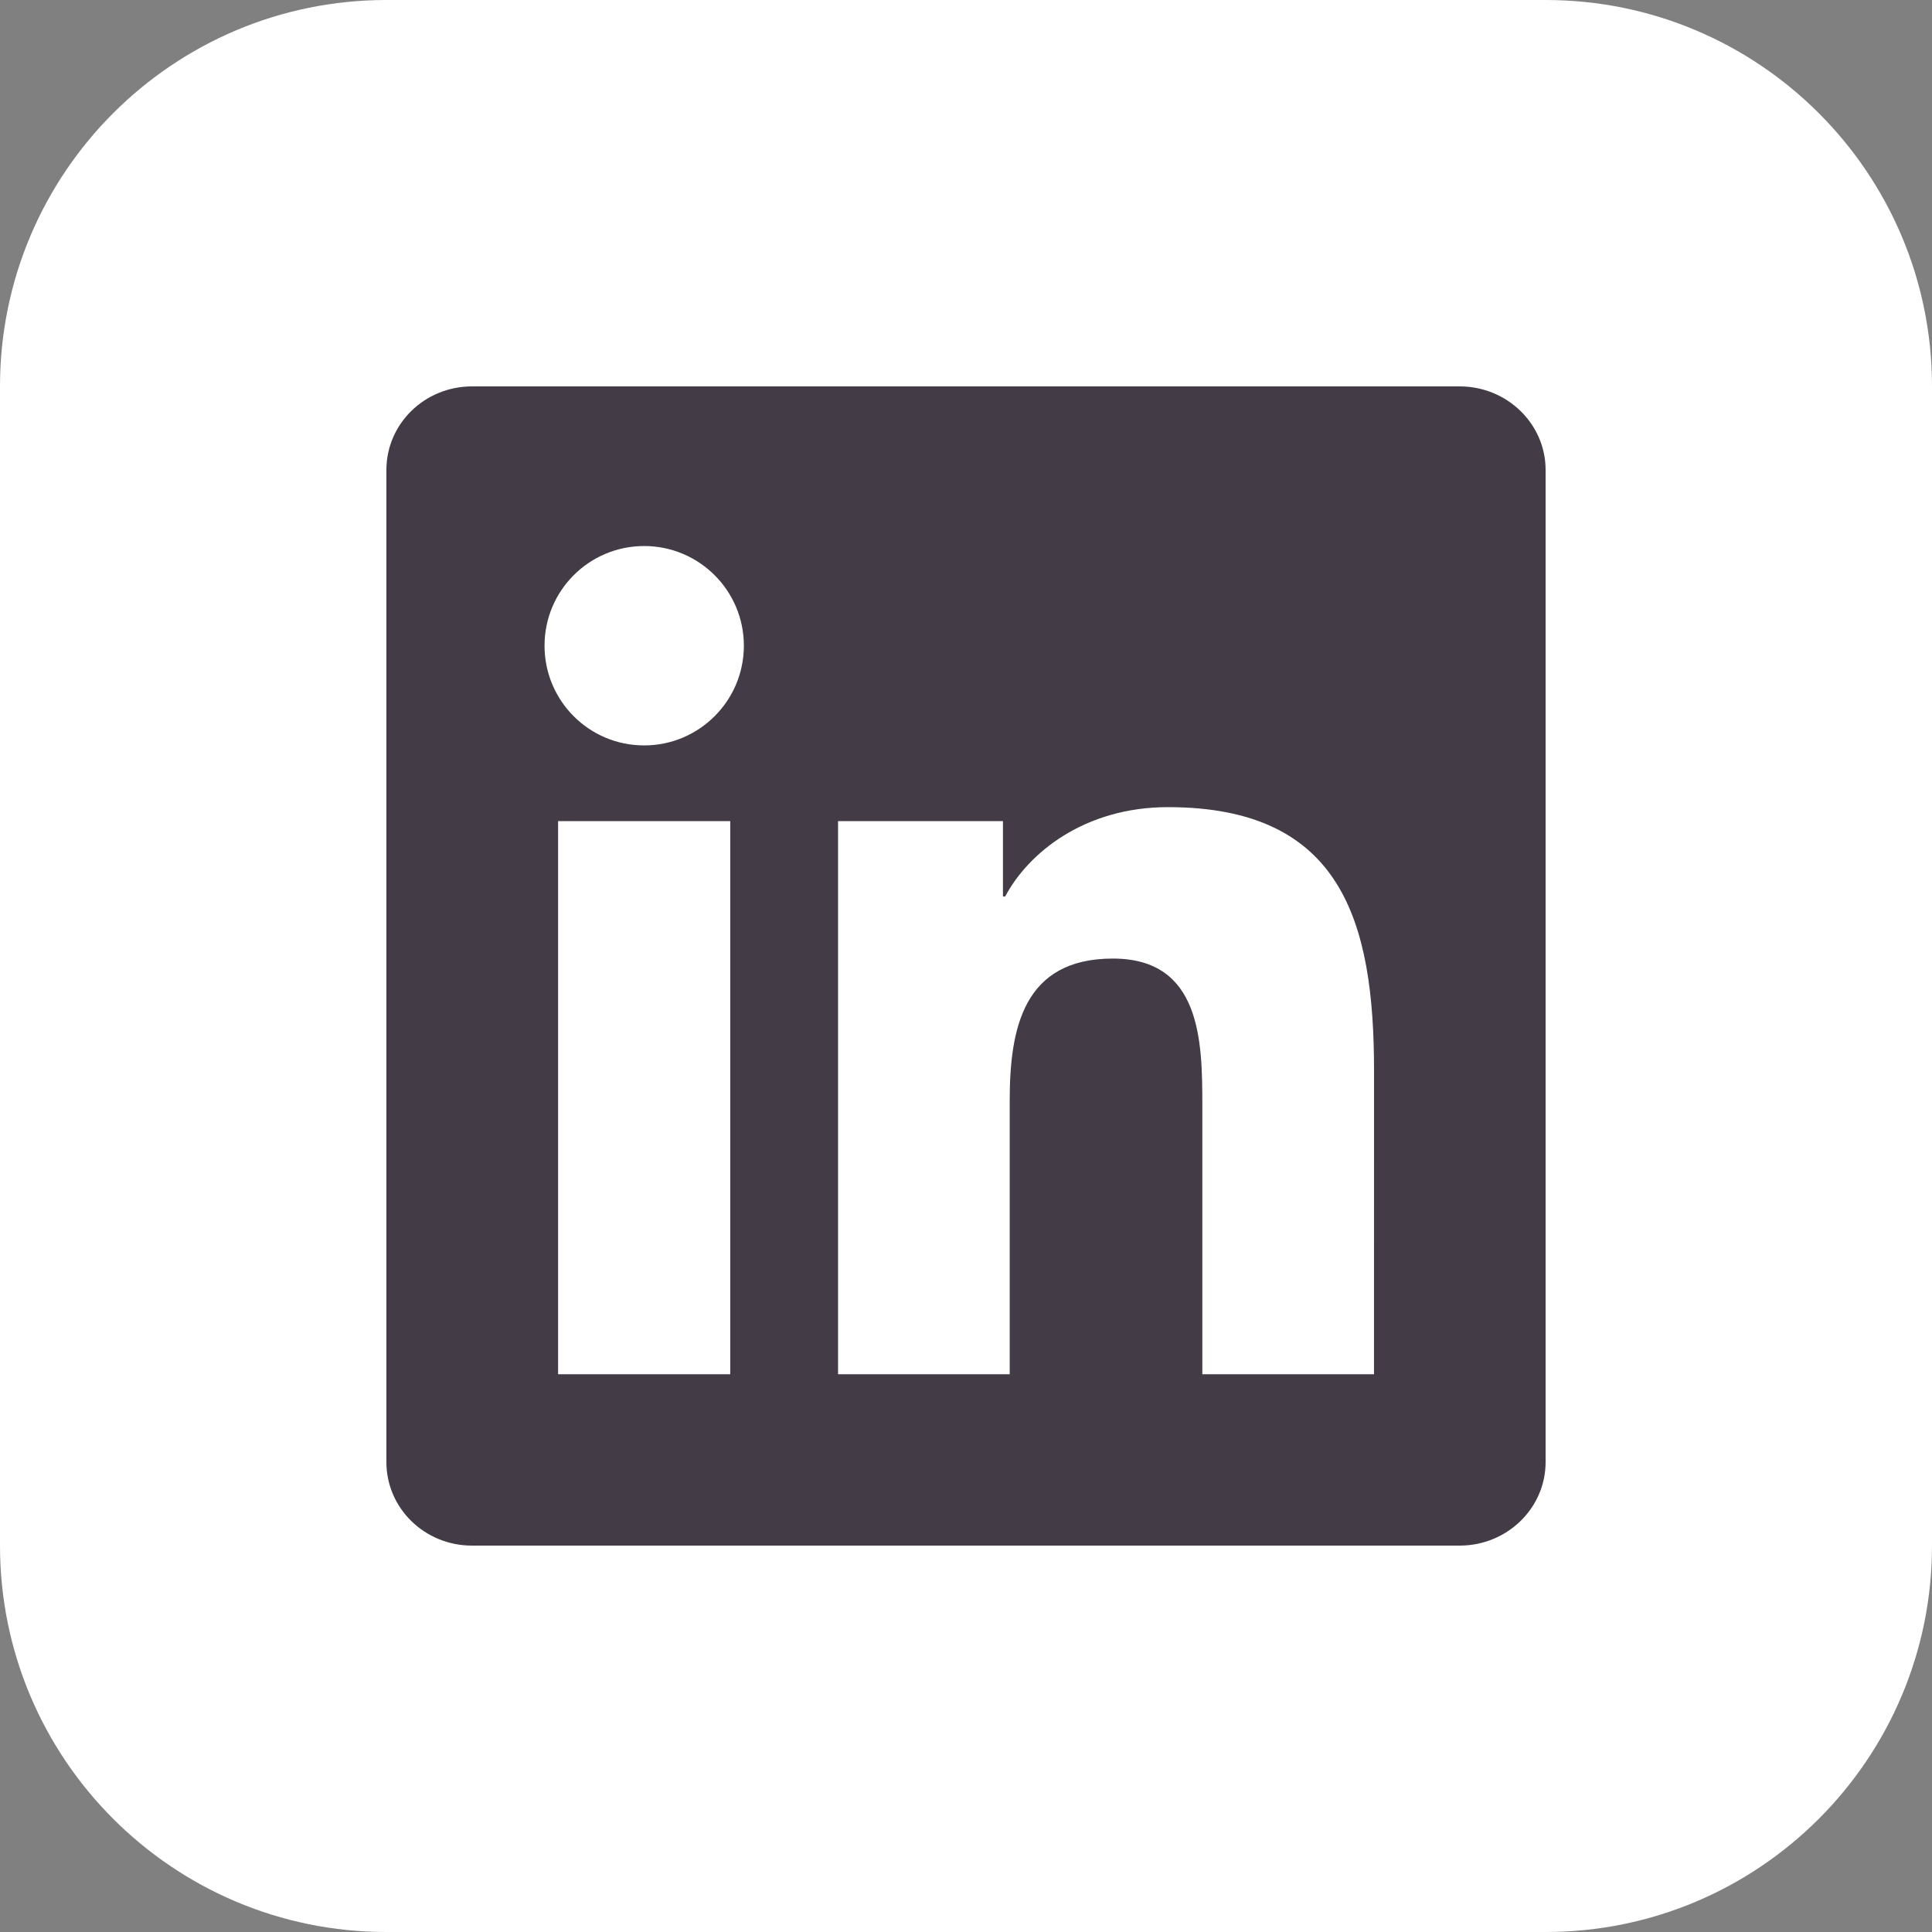
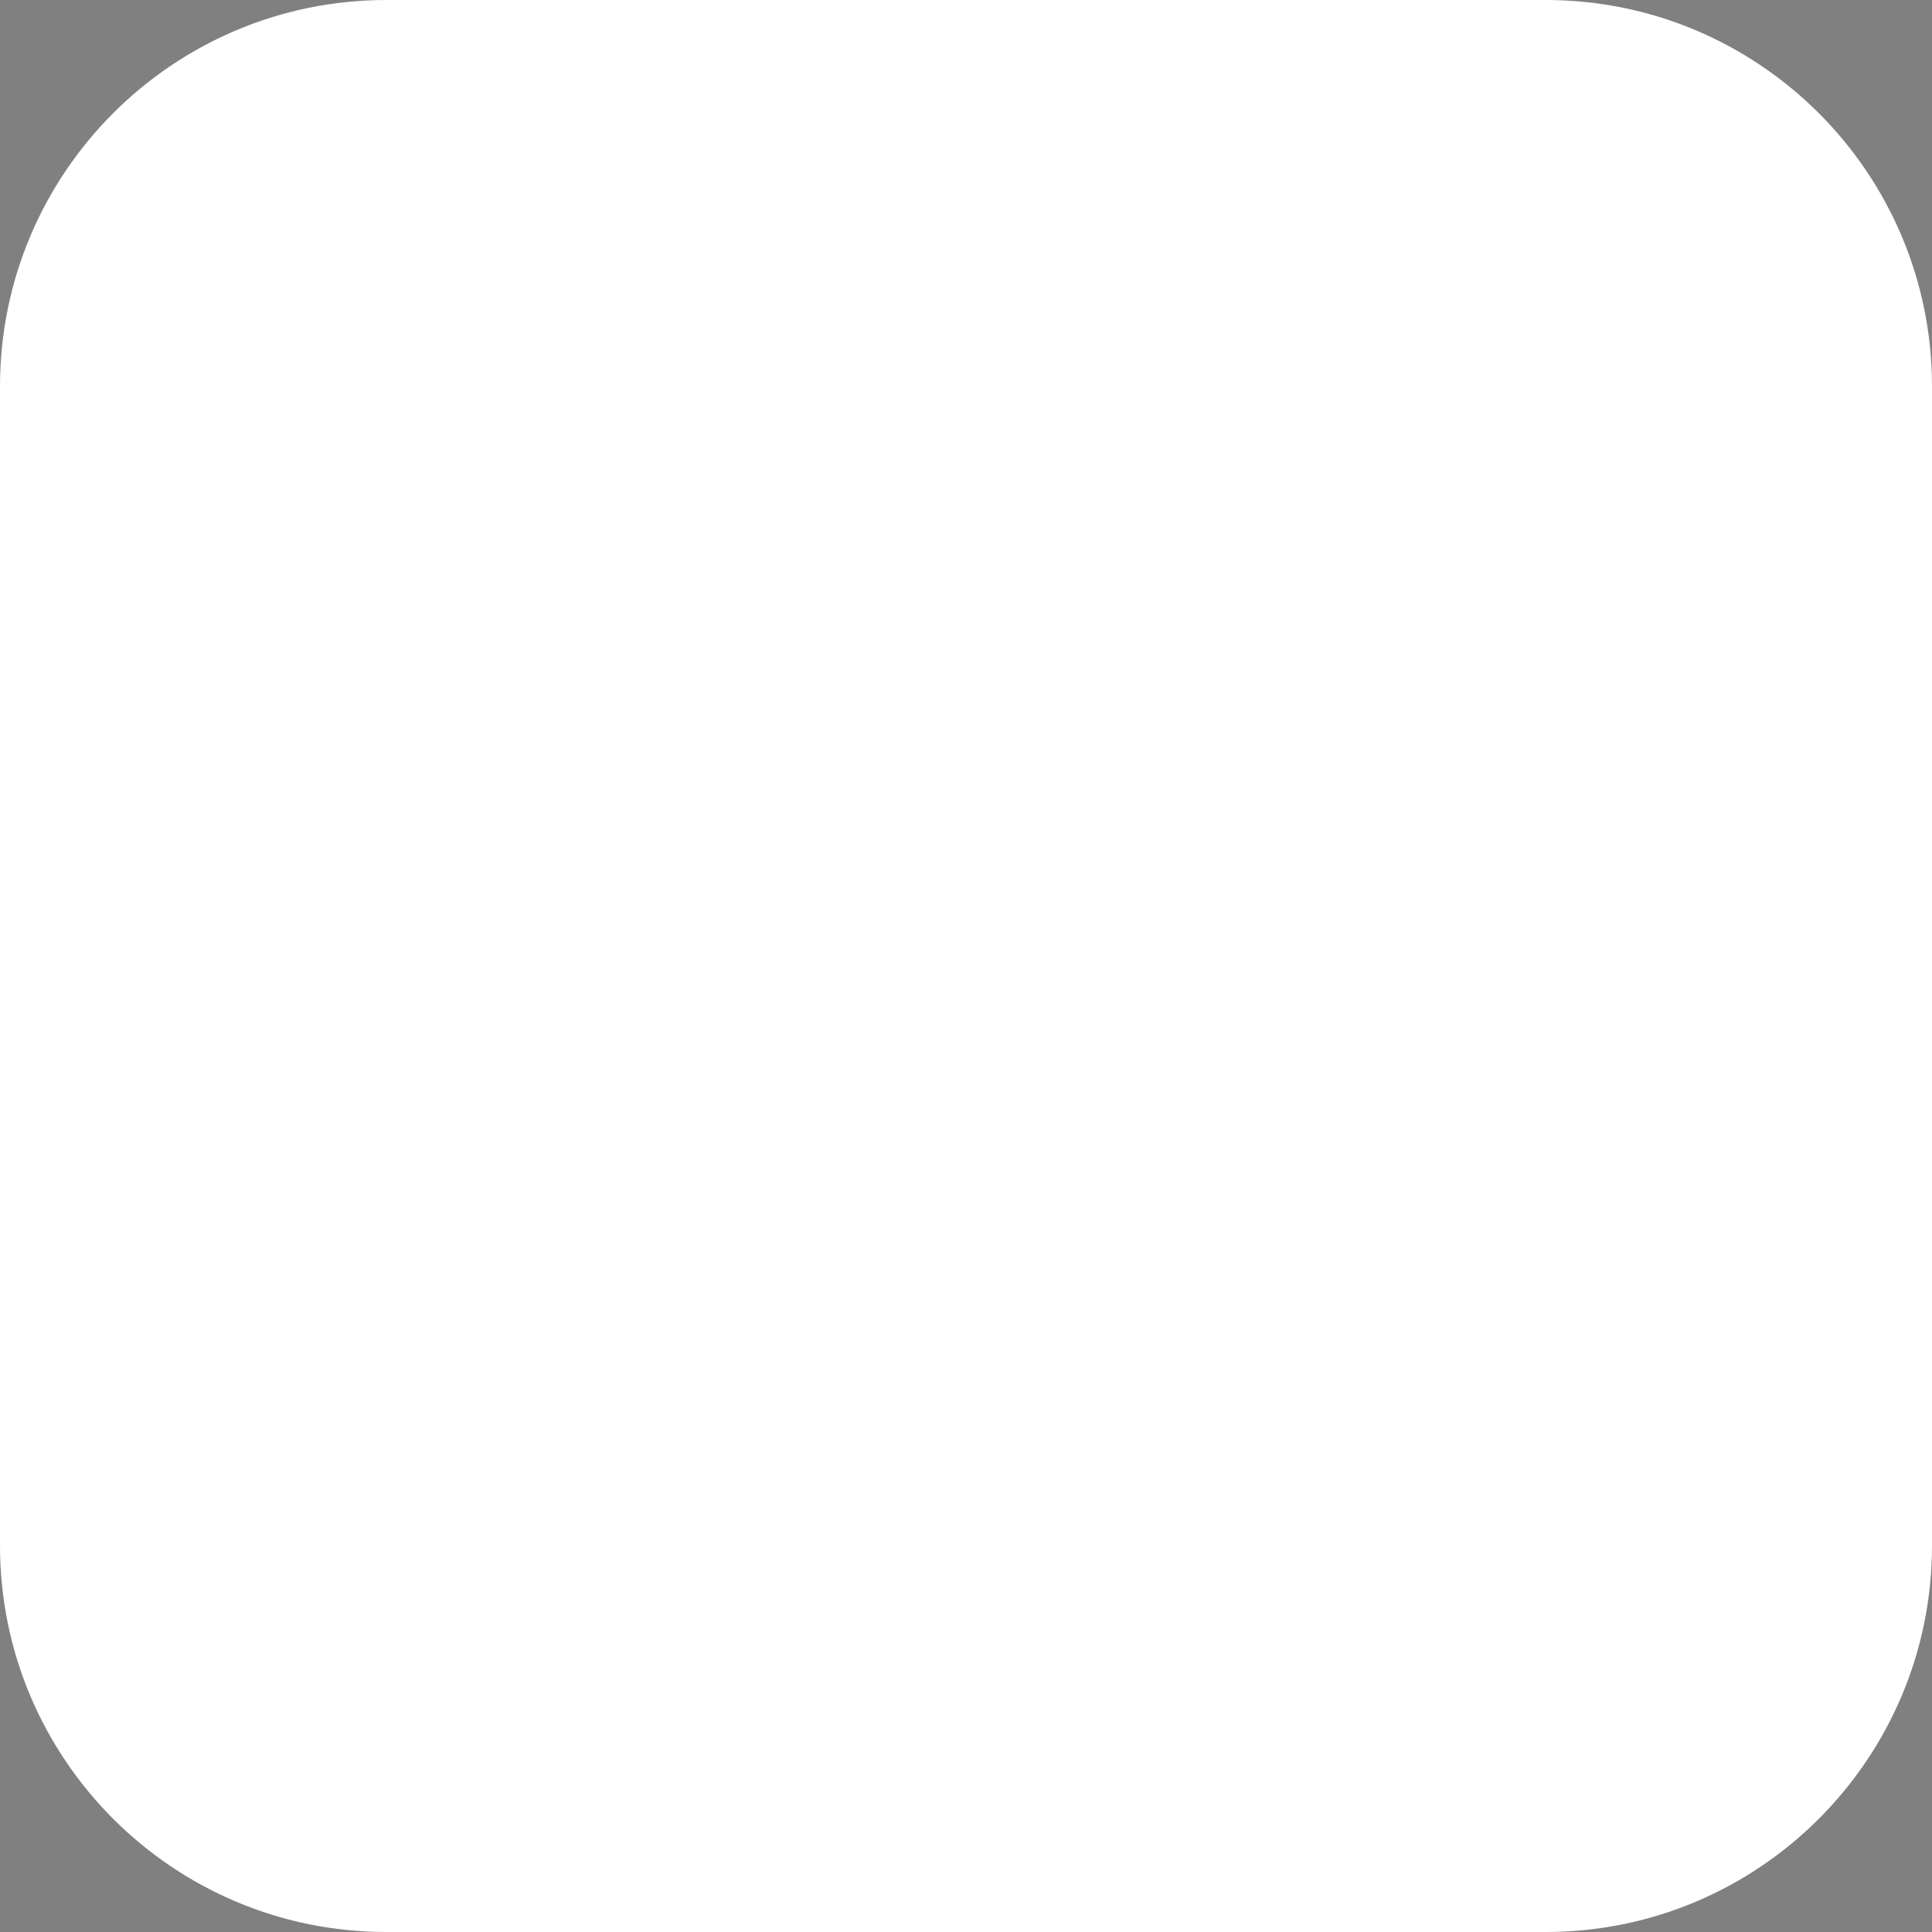
<svg xmlns="http://www.w3.org/2000/svg" width="40" height="40" viewBox="0 0 40 40" fill="none">
  <rect x="0" y="0" width="40" height="40" fill="#808080" stroke="none" />
  <path d="M0 8C0 3.582 3.582 0 8 0H32C36.418 0 40 3.582 40 8V32C40 36.418 36.418 40 32 40H8C3.582 40 0 36.418 0 32V8Z" fill="white" />
  <g clip-path="url(#clip0_1062_3209)">
-     <path d="M28.447 28.452H24.893V22.883C24.893 21.555 24.866 19.846 23.041 19.846C21.188 19.846 20.905 21.291 20.905 22.785V28.452H17.351V17H20.765V18.561H20.811C21.288 17.661 22.448 16.711 24.181 16.711C27.782 16.711 28.448 19.081 28.448 22.166L28.447 28.452ZM13.337 15.433C12.193 15.433 11.274 14.507 11.274 13.368C11.274 12.23 12.194 11.305 13.337 11.305C14.477 11.305 15.401 12.23 15.401 13.368C15.401 14.507 14.476 15.433 13.337 15.433ZM15.119 28.452H11.555V17H15.119V28.452ZM30.225 8H9.771C8.792 8 8 8.774 8 9.729V30.271C8 31.227 8.792 32 9.771 32H30.222C31.2 32 32 31.227 32 30.271V9.729C32 8.774 31.2 8 30.222 8H30.225Z" fill="#433B45" />
-   </g>
+     </g>
  <defs>
    <clipPath id="clip0_1062_3209">
      <rect width="24" height="24" fill="white" transform="translate(8 8)" />
    </clipPath>
  </defs>
</svg>